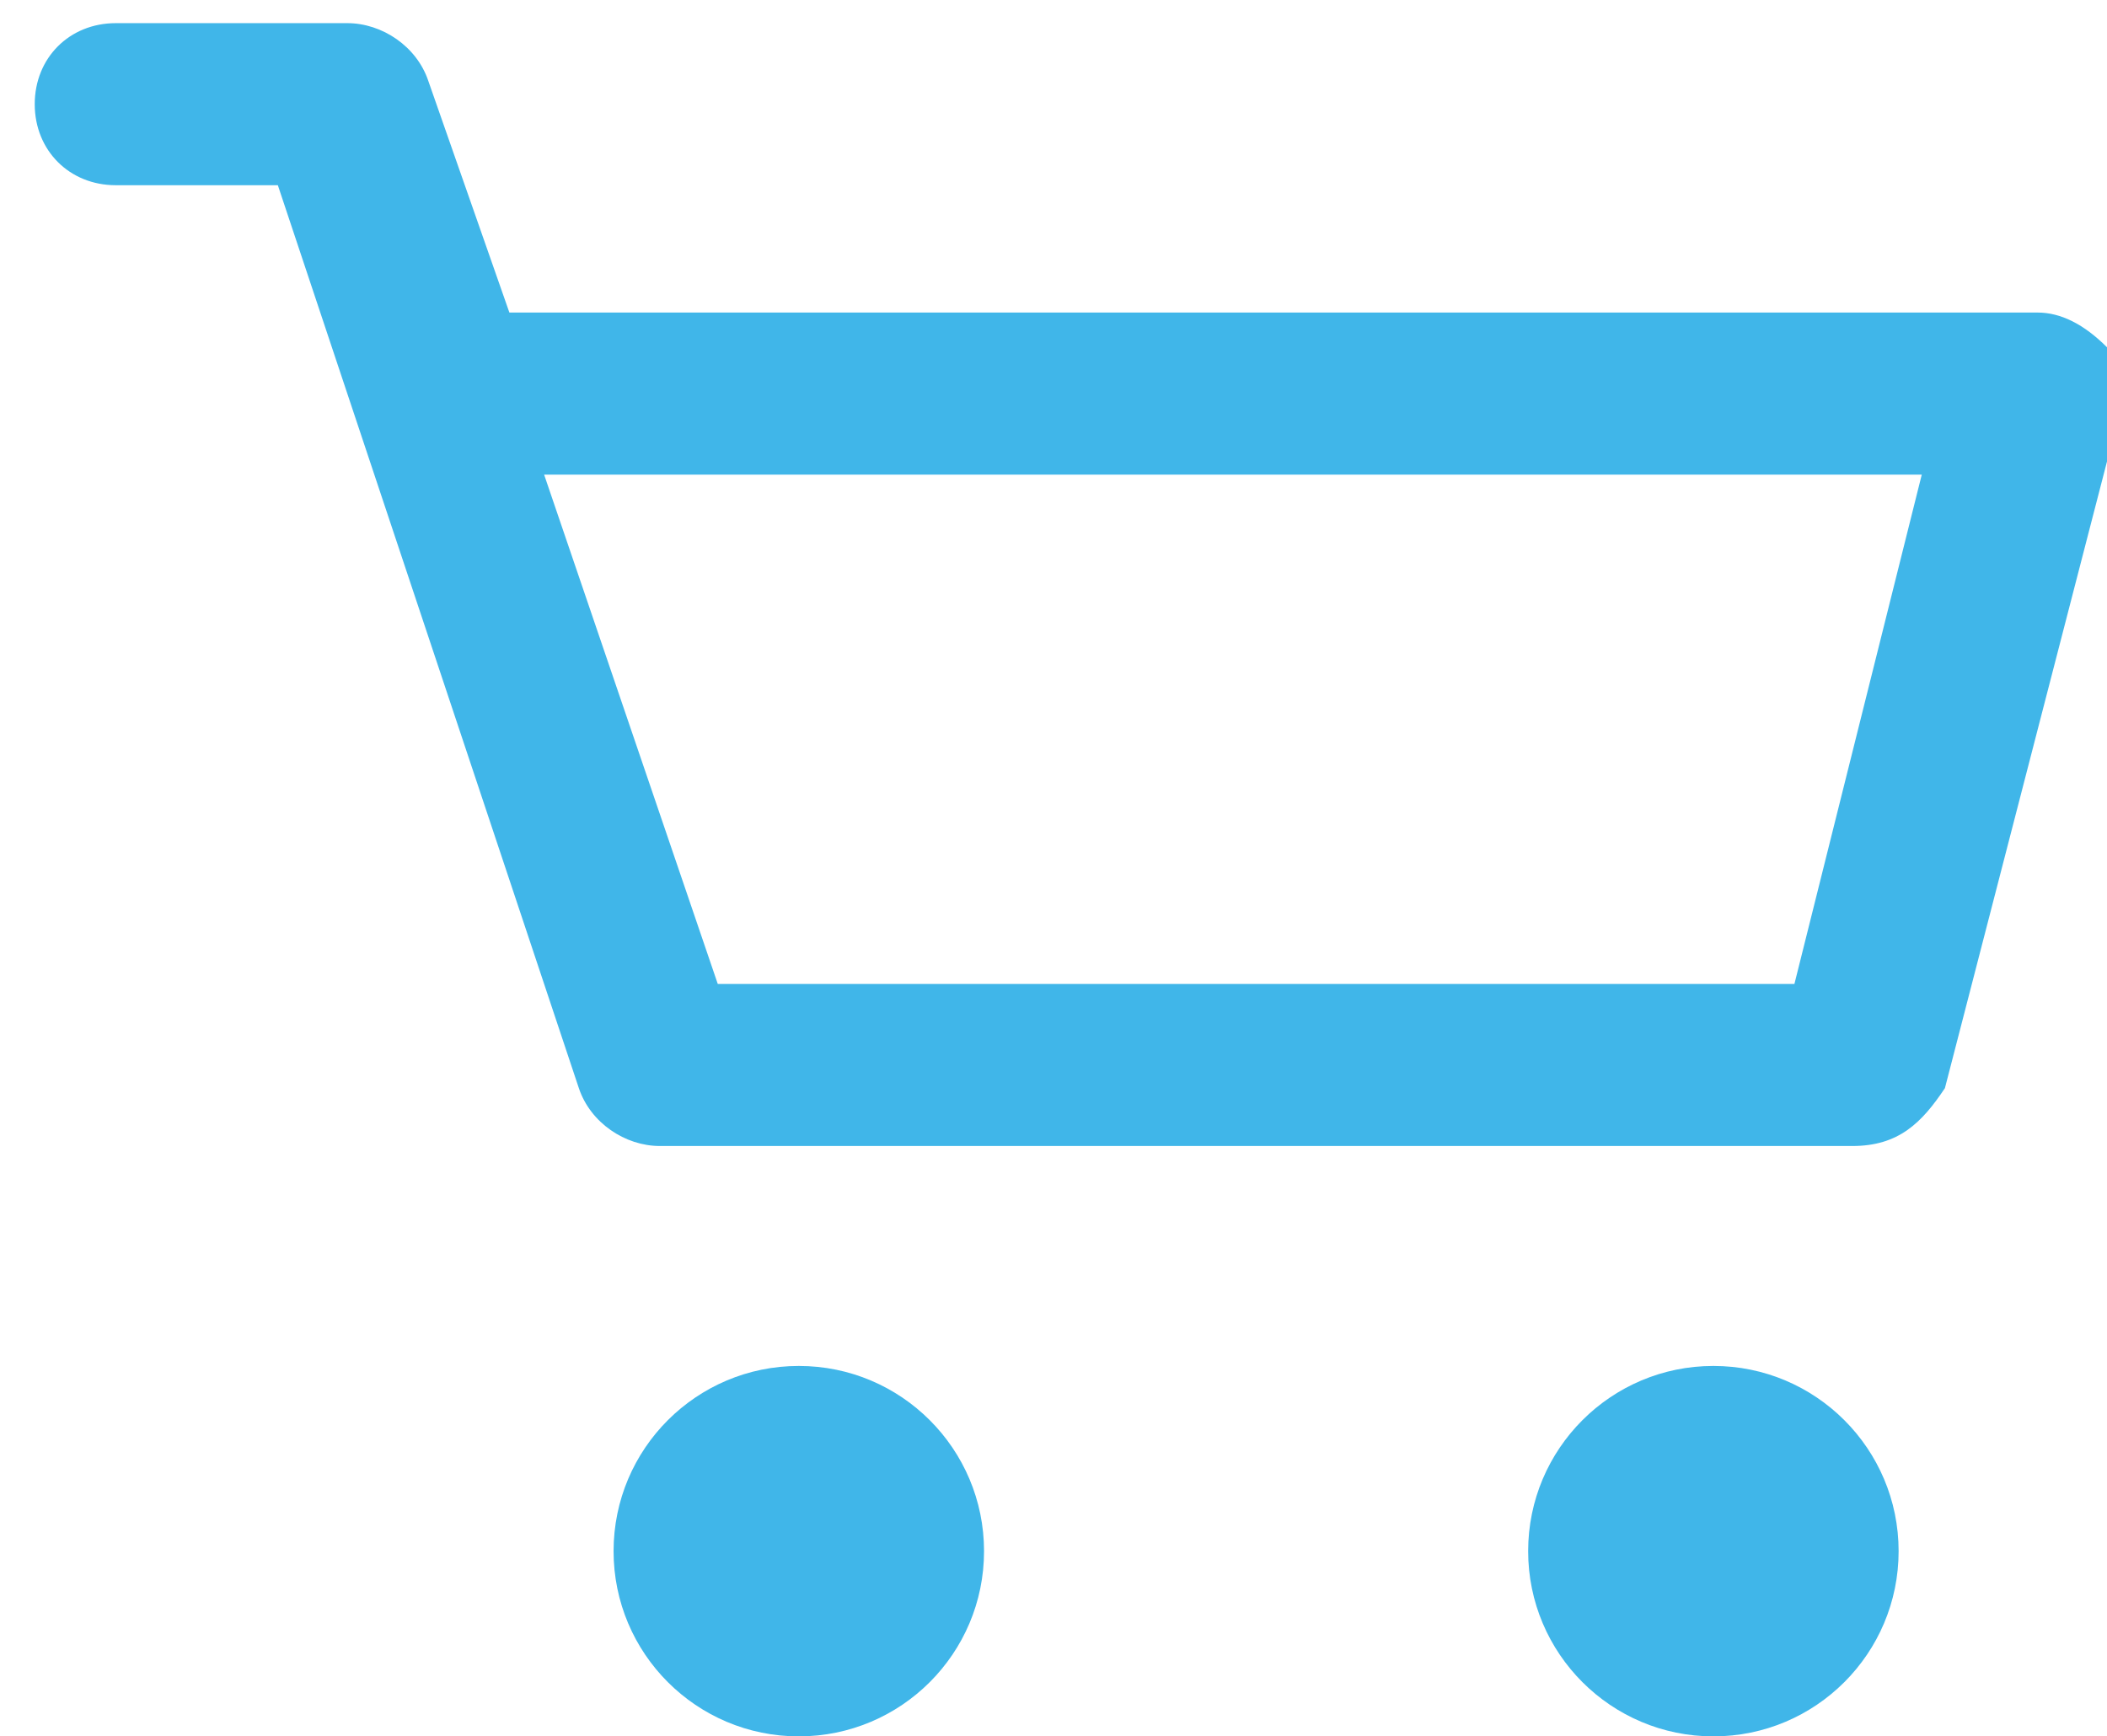
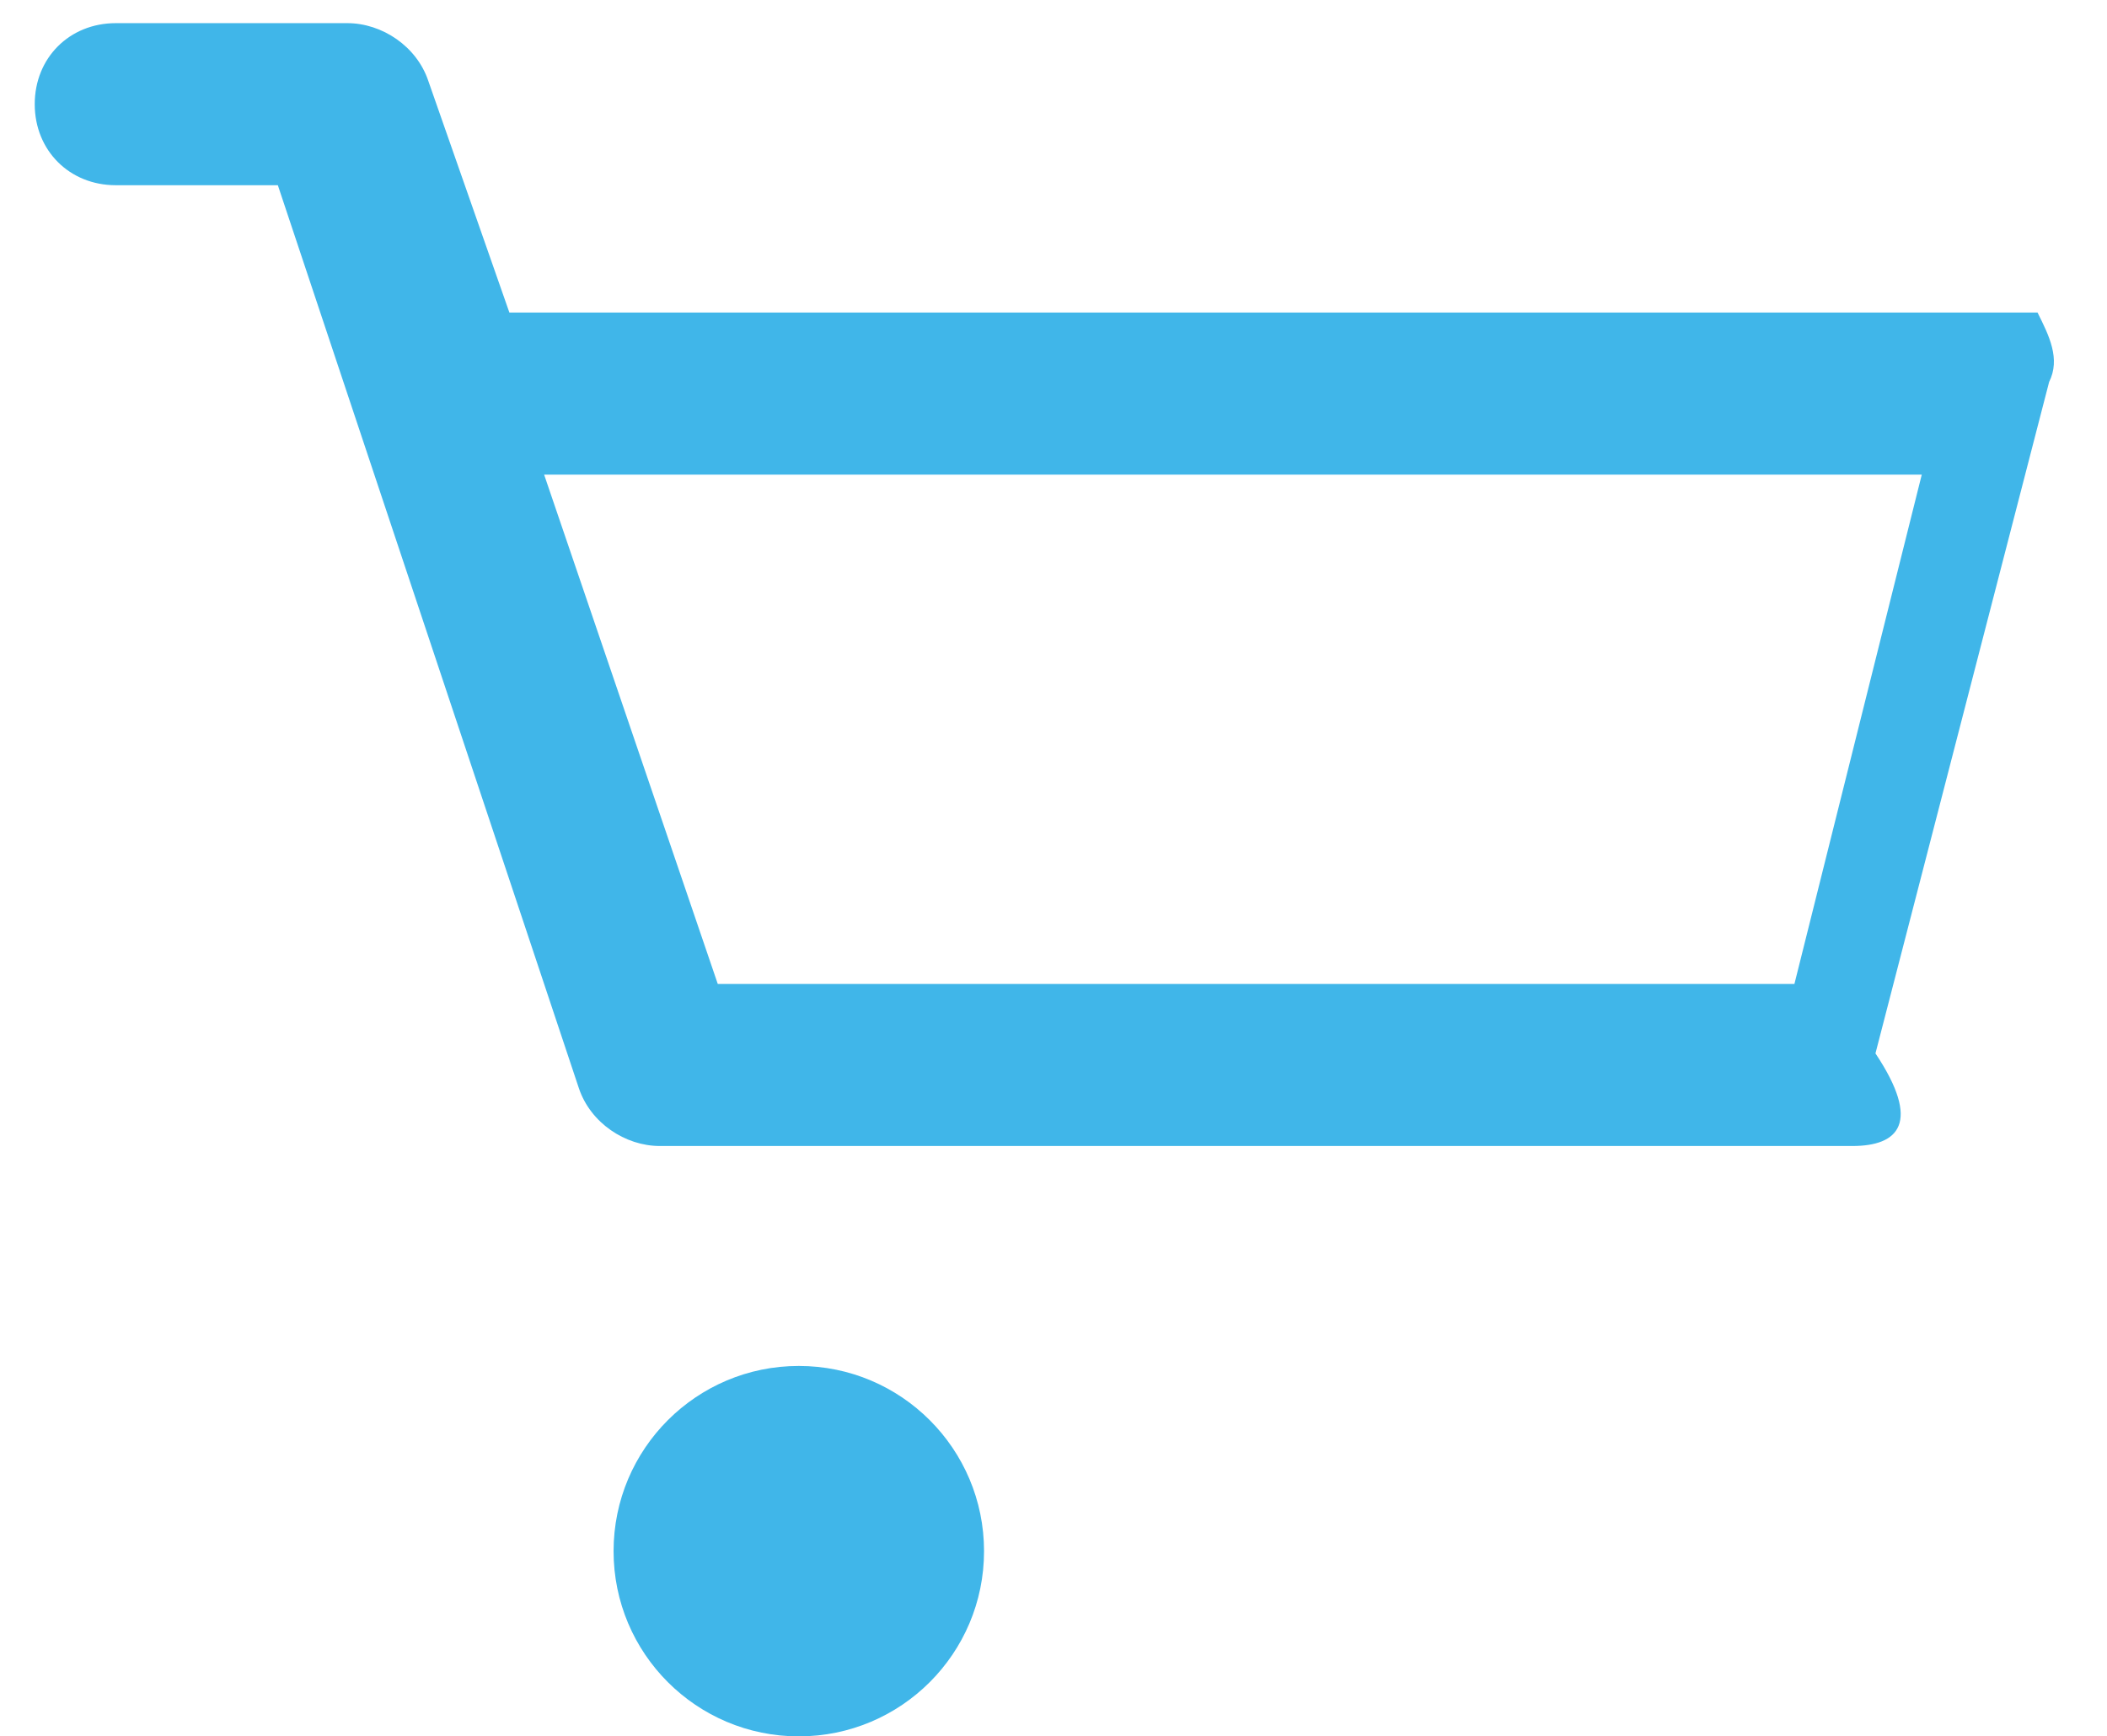
<svg xmlns="http://www.w3.org/2000/svg" version="1.1" id="Слой_1" x="0px" y="0px" viewBox="0 0 18.2 15" enable-background="new 0 0 18.2 15" xml:space="preserve">
  <g>
    <circle fill="#40b6e9" cx="6.9" cy="13.4" r="1.6" />
  </g>
  <g>
-     <circle fill="#40b6e9" cx="14.8" cy="13.4" r="1.6" />
-   </g>
+     </g>
  <g>
-     <path fill="#40b6e9" d="M16,9.9H5.7C5.4,9.9,5.1,9.7,5,9.4L2.4,1.6H1c-0.4,0-0.7-0.3-0.7-0.7S0.6,0.2,1,0.2h2   c0.3,0,0.6,0.2,0.7,0.5l0.7,2l13.2,0h0c0.2,0,0.4,0.1,0.6,0.3c0.1,0.2,0.2,0.4,0.1,0.6l-1.5,5.8C16.6,9.7,16.4,9.9,16,9.9z    M6.2,8.5h9.3l1.1-4.4l-11.9,0L6.2,8.5z" />
+     <path fill="#40b6e9" d="M16,9.9H5.7C5.4,9.9,5.1,9.7,5,9.4L2.4,1.6H1c-0.4,0-0.7-0.3-0.7-0.7S0.6,0.2,1,0.2h2   c0.3,0,0.6,0.2,0.7,0.5l0.7,2l13.2,0h0c0.1,0.2,0.2,0.4,0.1,0.6l-1.5,5.8C16.6,9.7,16.4,9.9,16,9.9z    M6.2,8.5h9.3l1.1-4.4l-11.9,0L6.2,8.5z" />
  </g>
</svg>